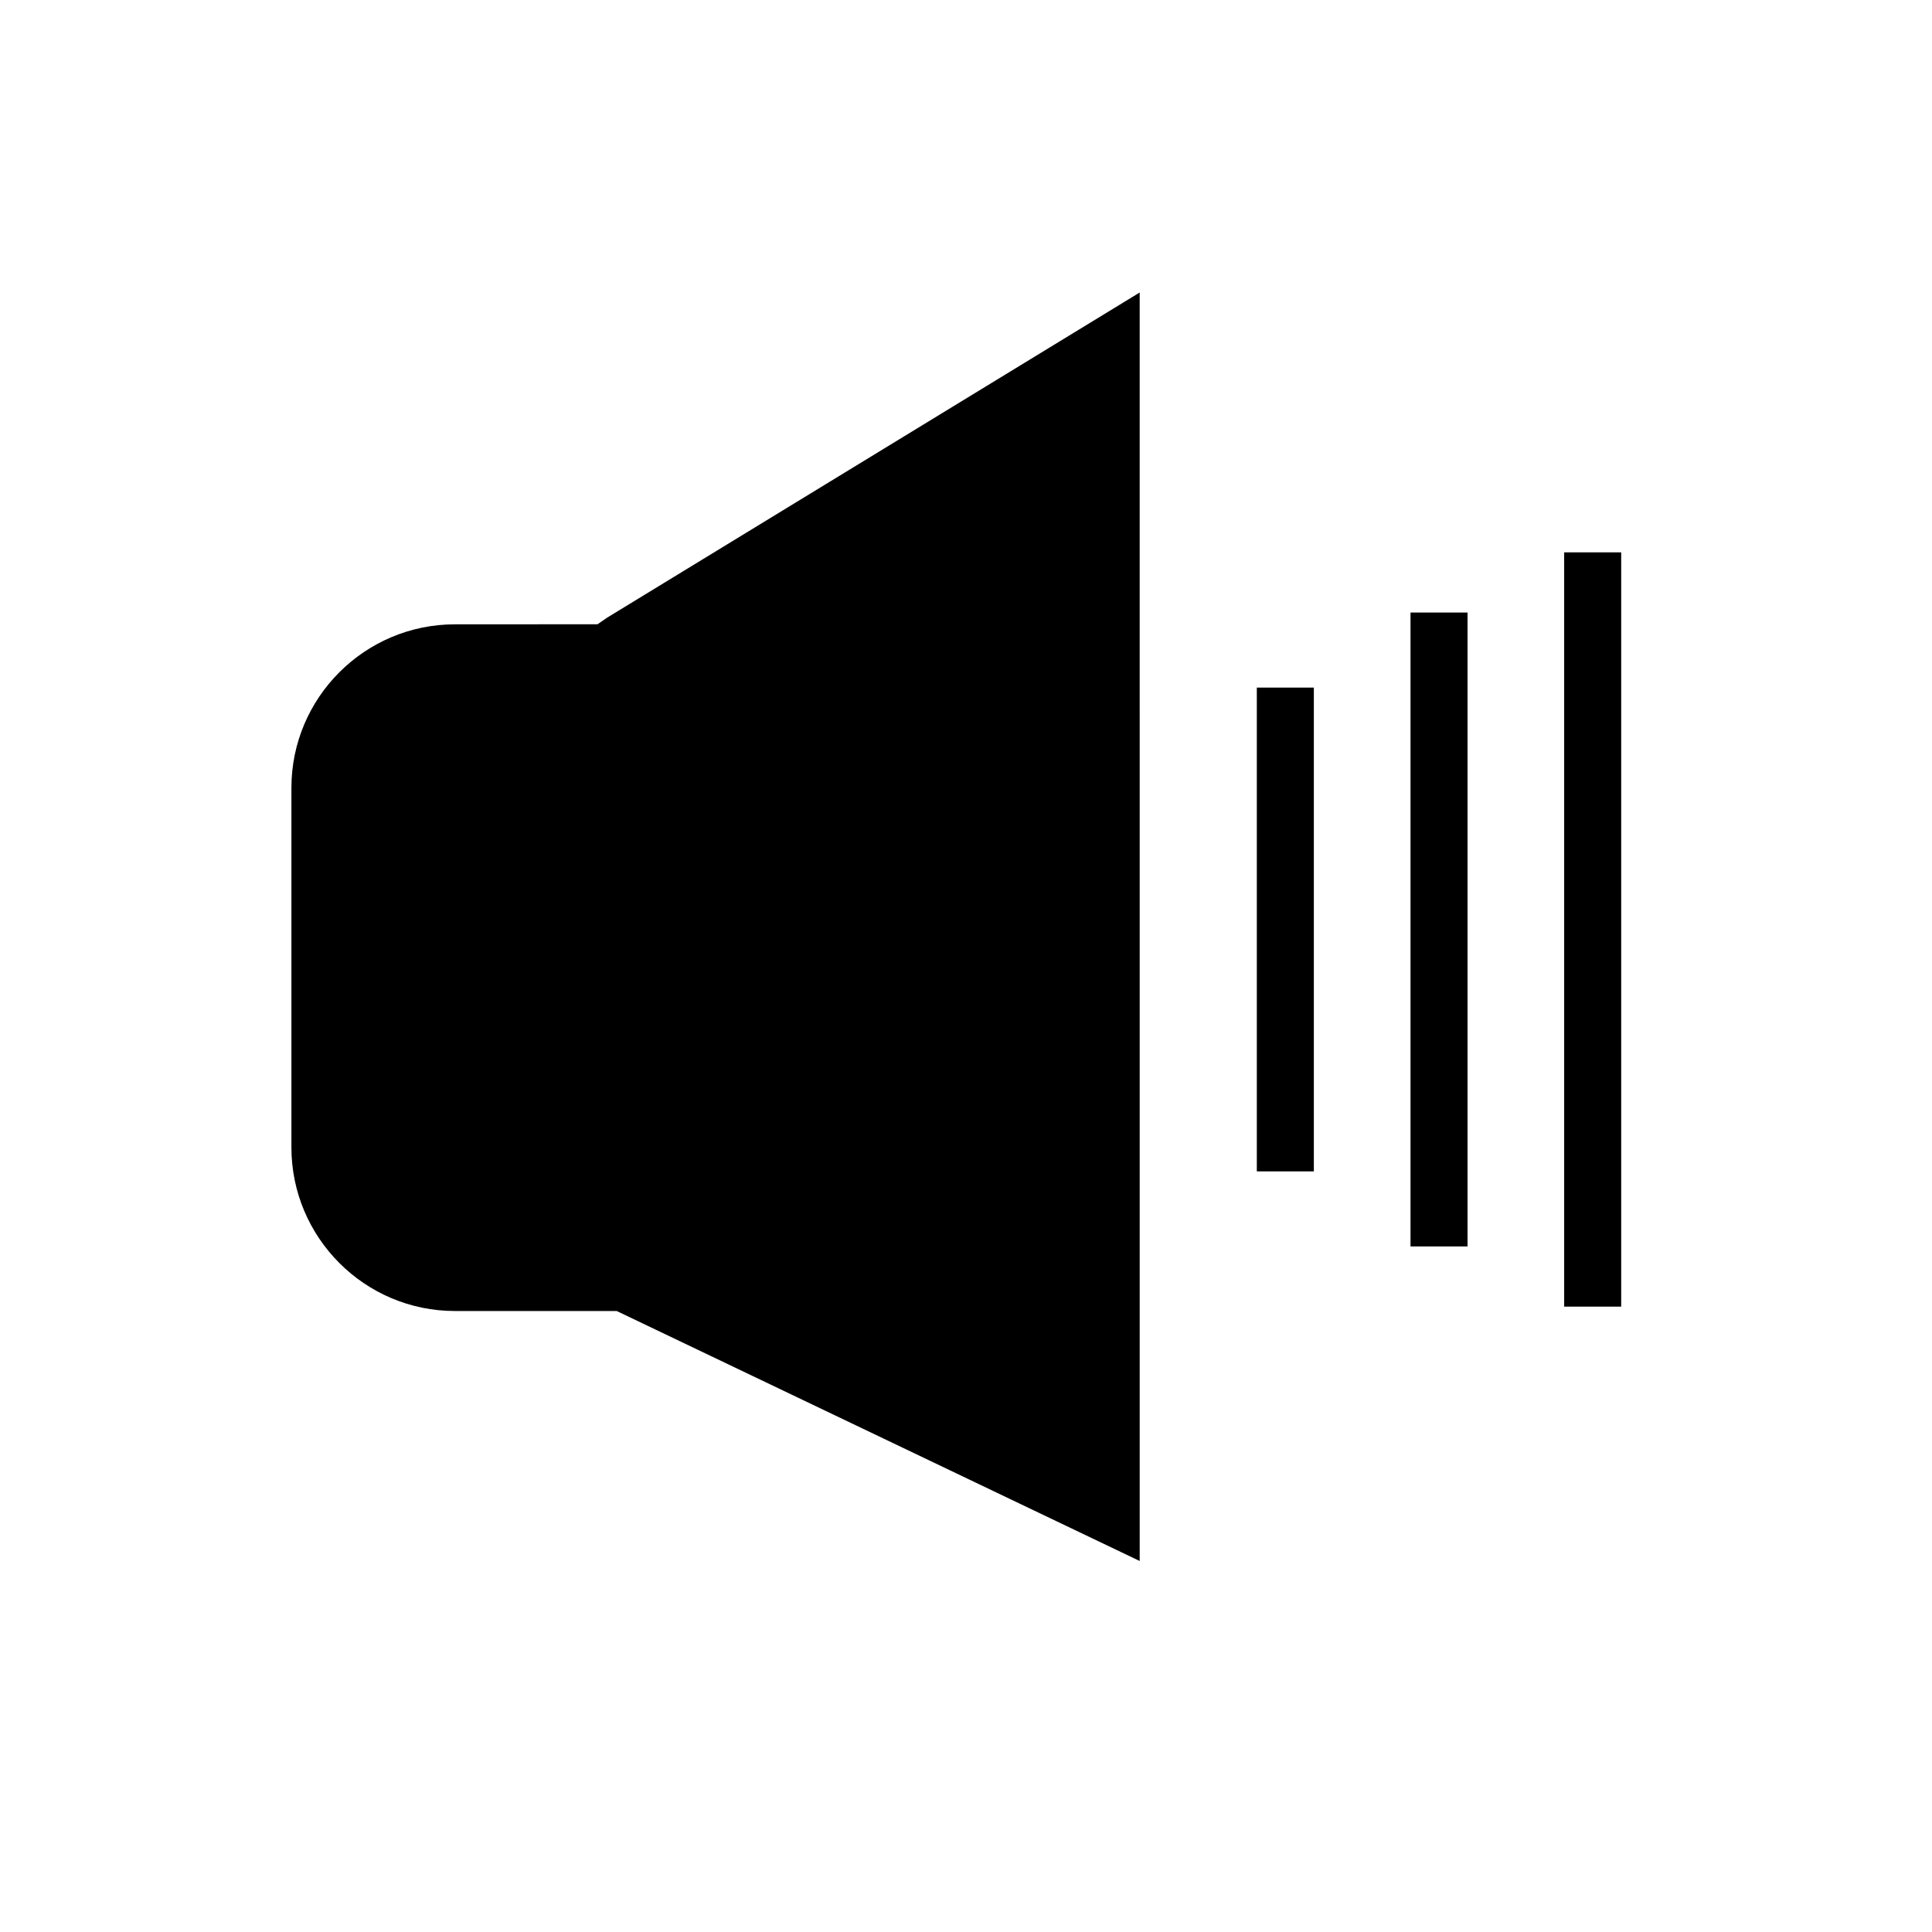
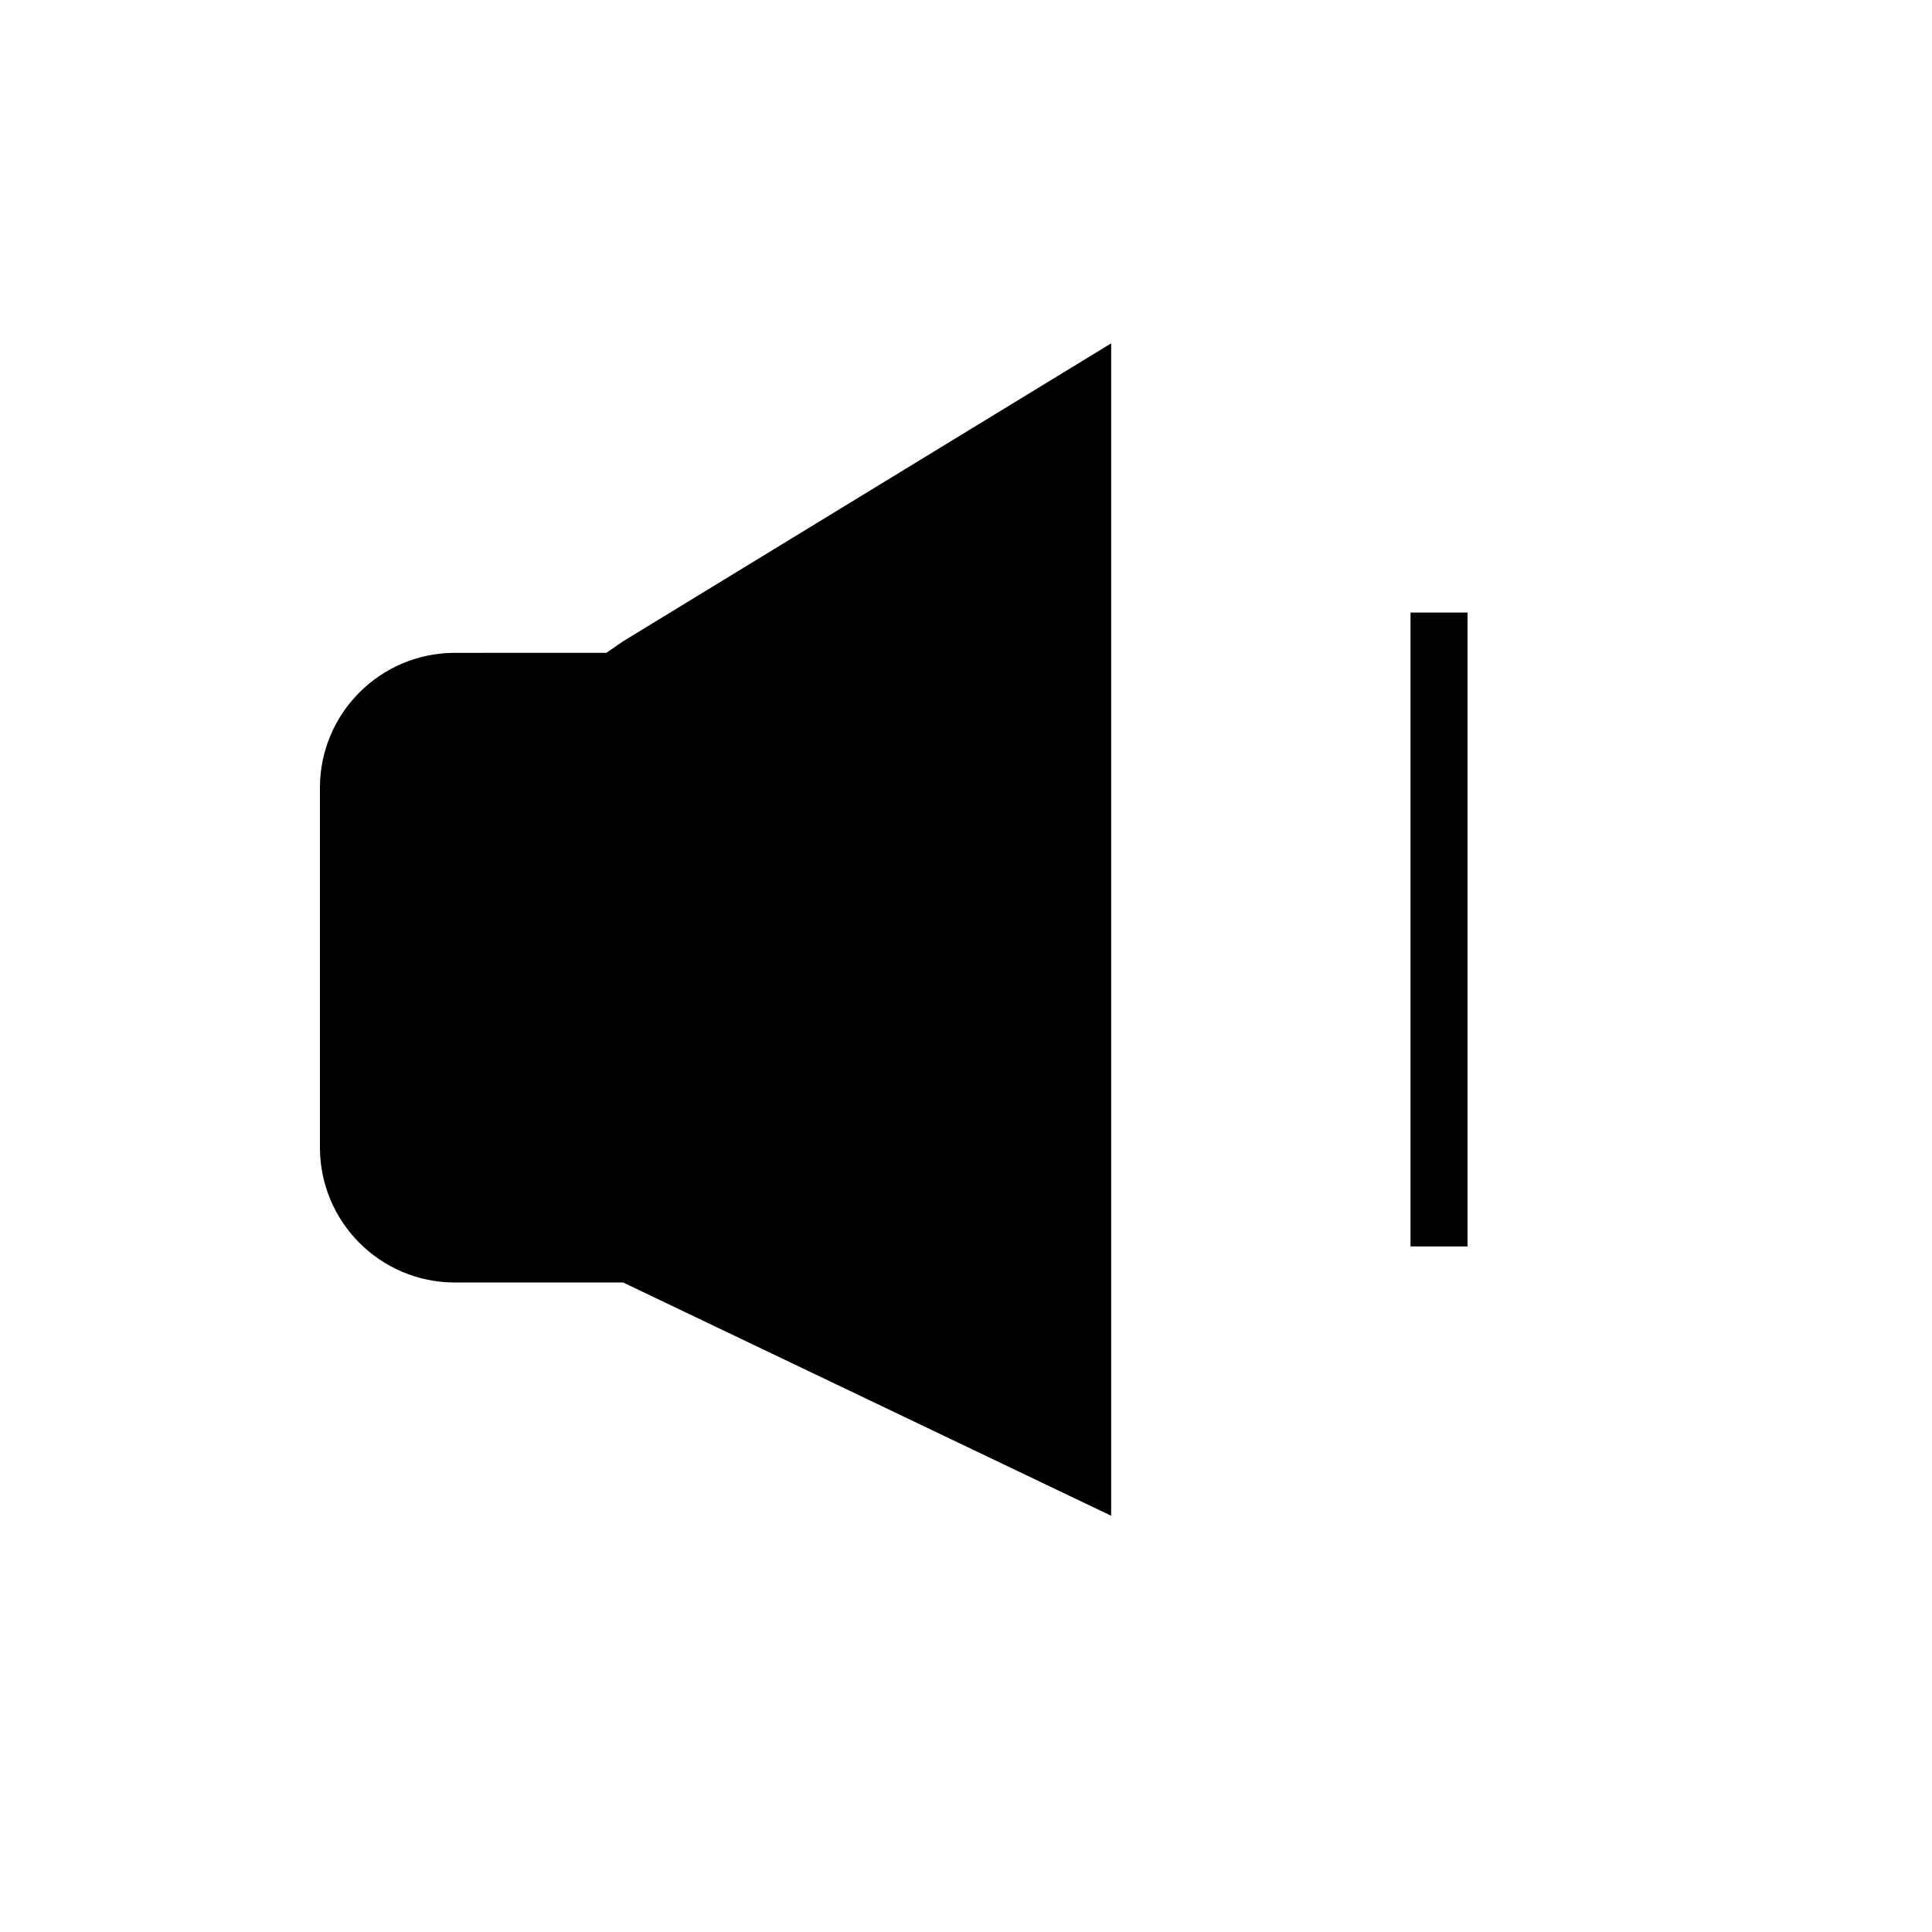
<svg xmlns="http://www.w3.org/2000/svg" fill="#000000" width="800px" height="800px" version="1.1" viewBox="144 144 512 512">
  <g>
    <path d="m438.47 234.99v310.7l-129.33-61.816h-44.586c-19.75 0-35.77-16.02-35.77-35.82v-95.273c0-19.75 16.02-35.77 35.77-35.77l40.152-0.016 4.434-3.055z" />
-     <path d="m446.03 557.68-138.6-66.25h-42.875c-23.891 0-43.328-19.457-43.328-43.379v-95.266c0-23.891 19.438-43.332 43.328-43.332l37.797-0.016 2.496-1.723 141.18-86.195zm-15.117-309.22-117.83 71.93-6.016 4.168-42.508 0.016c-15.559 0-28.215 12.66-28.215 28.215v95.266c0 15.586 12.656 28.266 28.215 28.266h46.301l120.06 57.383z" />
-     <path d="m477.07 326.22h15.113v128.21h-15.113z" />
    <path d="m517.8 306.33h15.113v167.99h-15.113z" />
-     <path d="m558.52 290.38h15.113v199.89h-15.113z" />
  </g>
</svg>